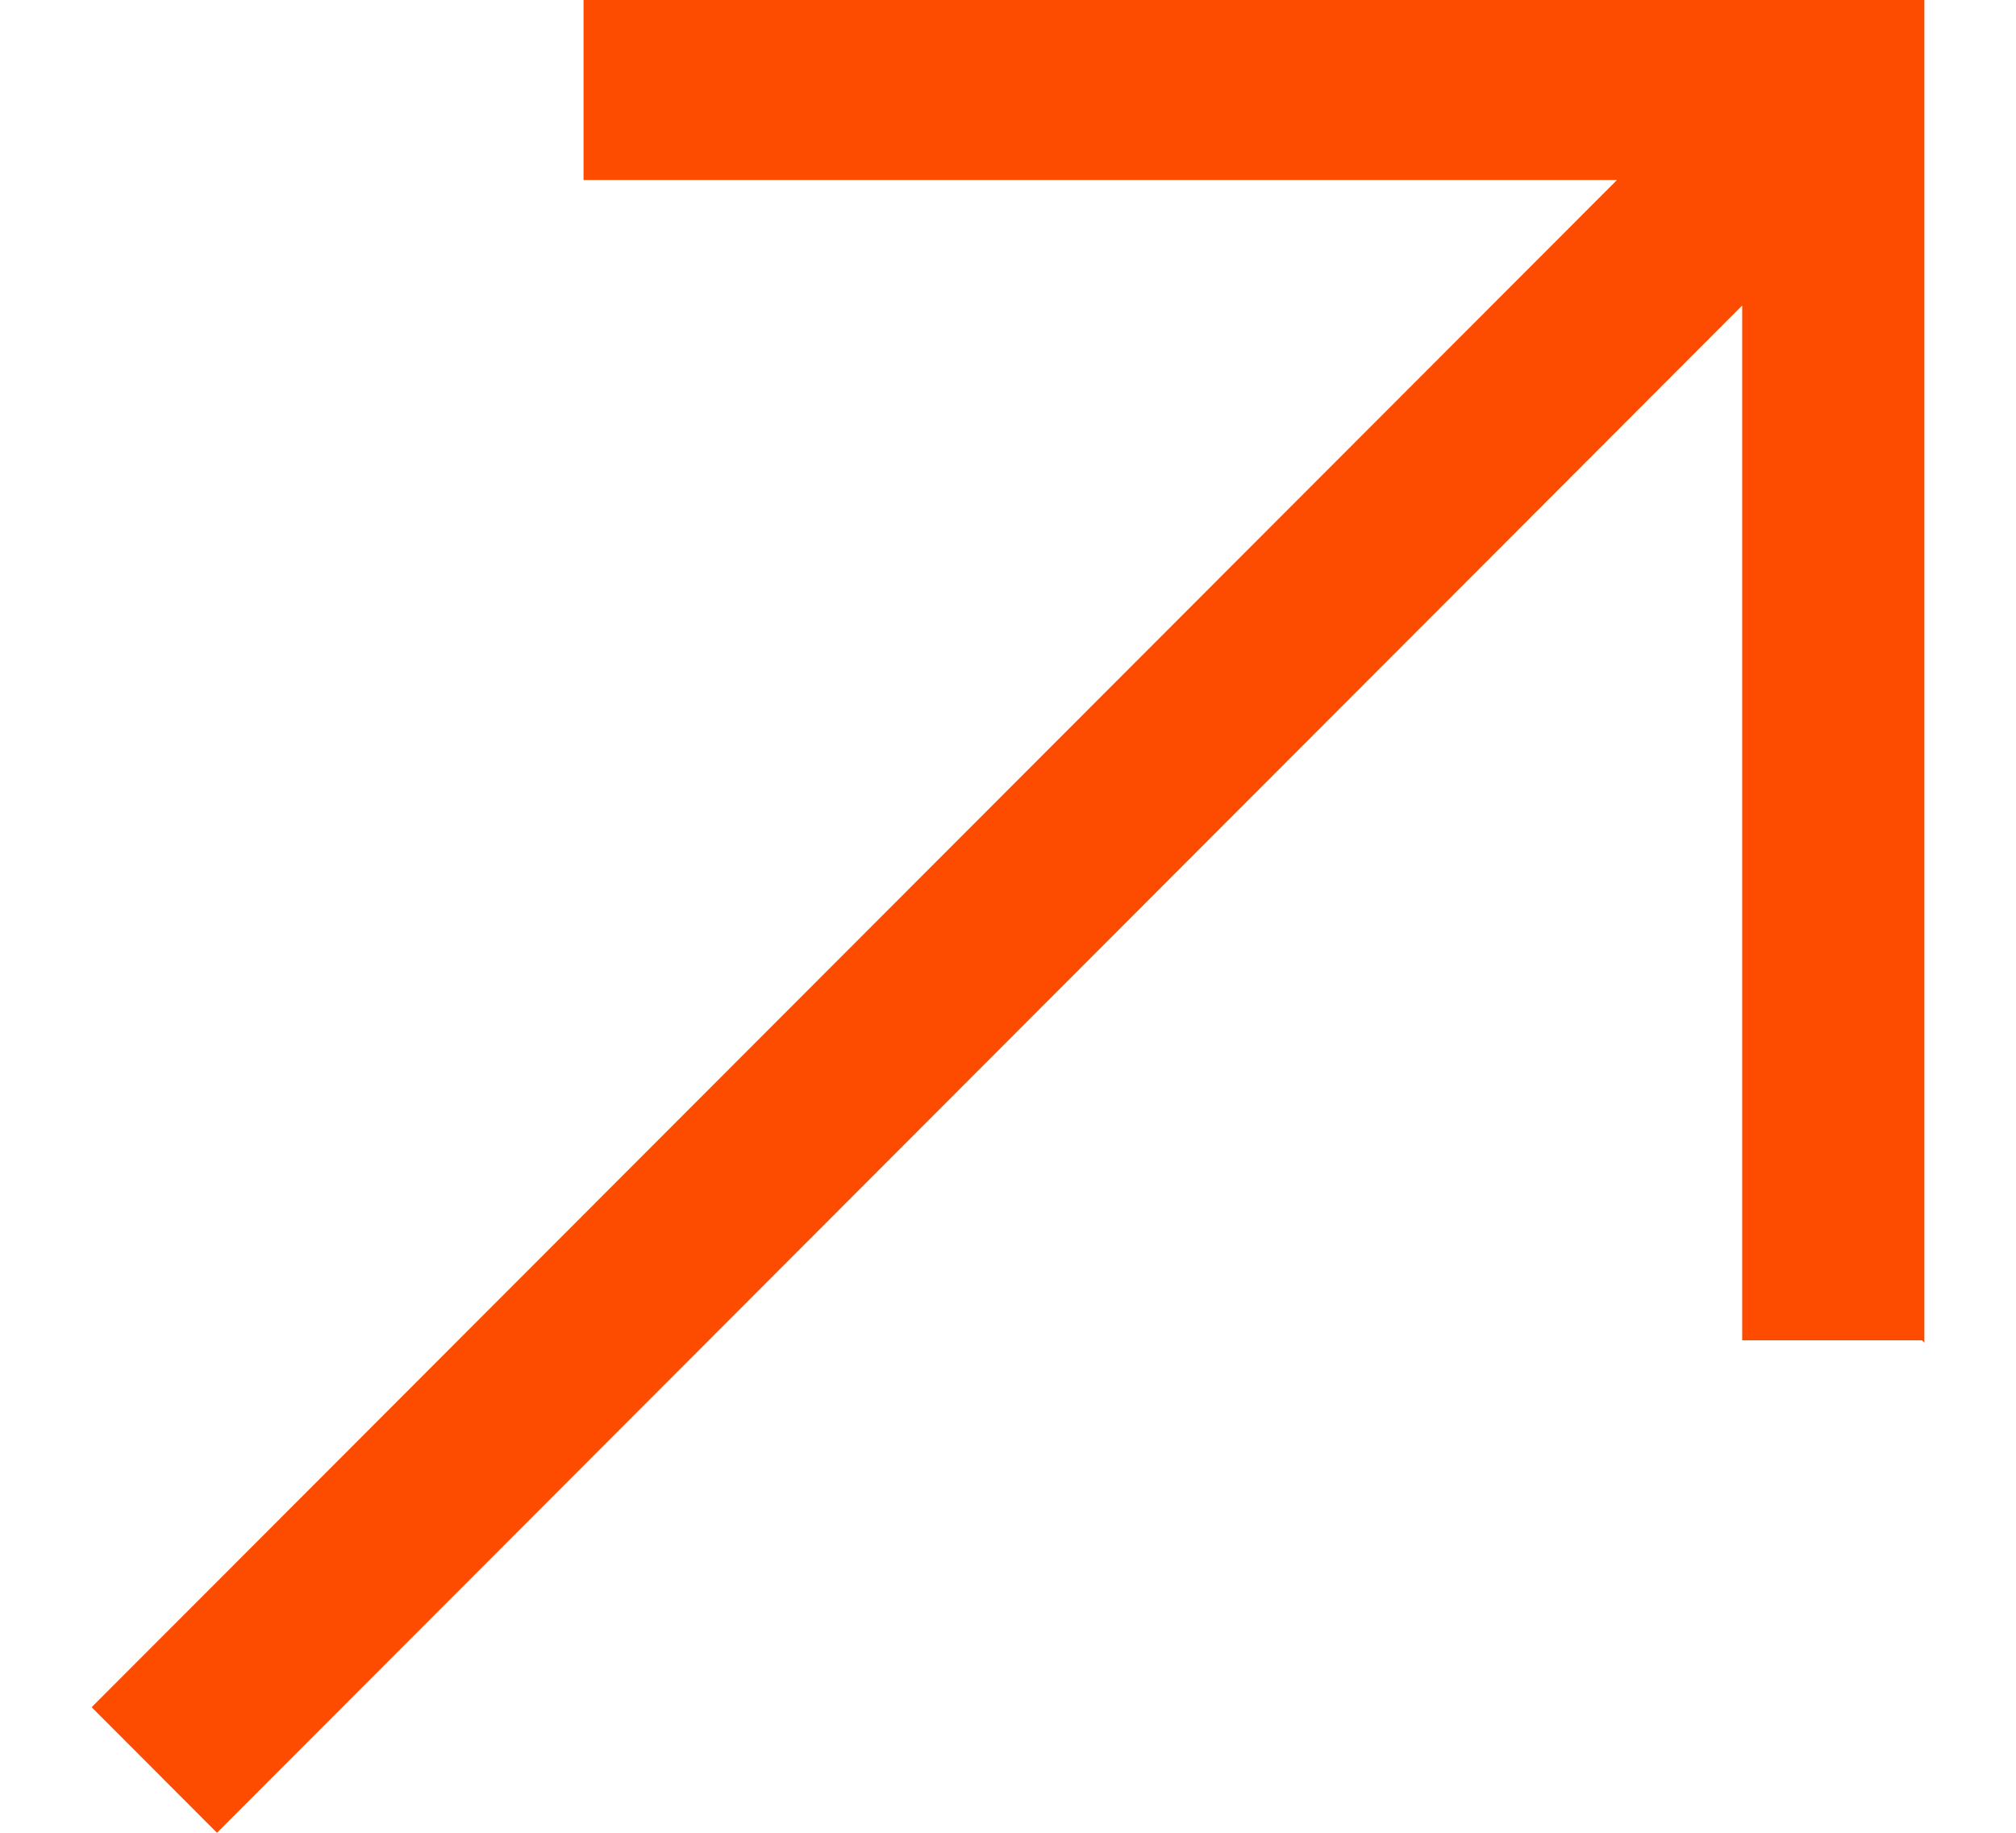
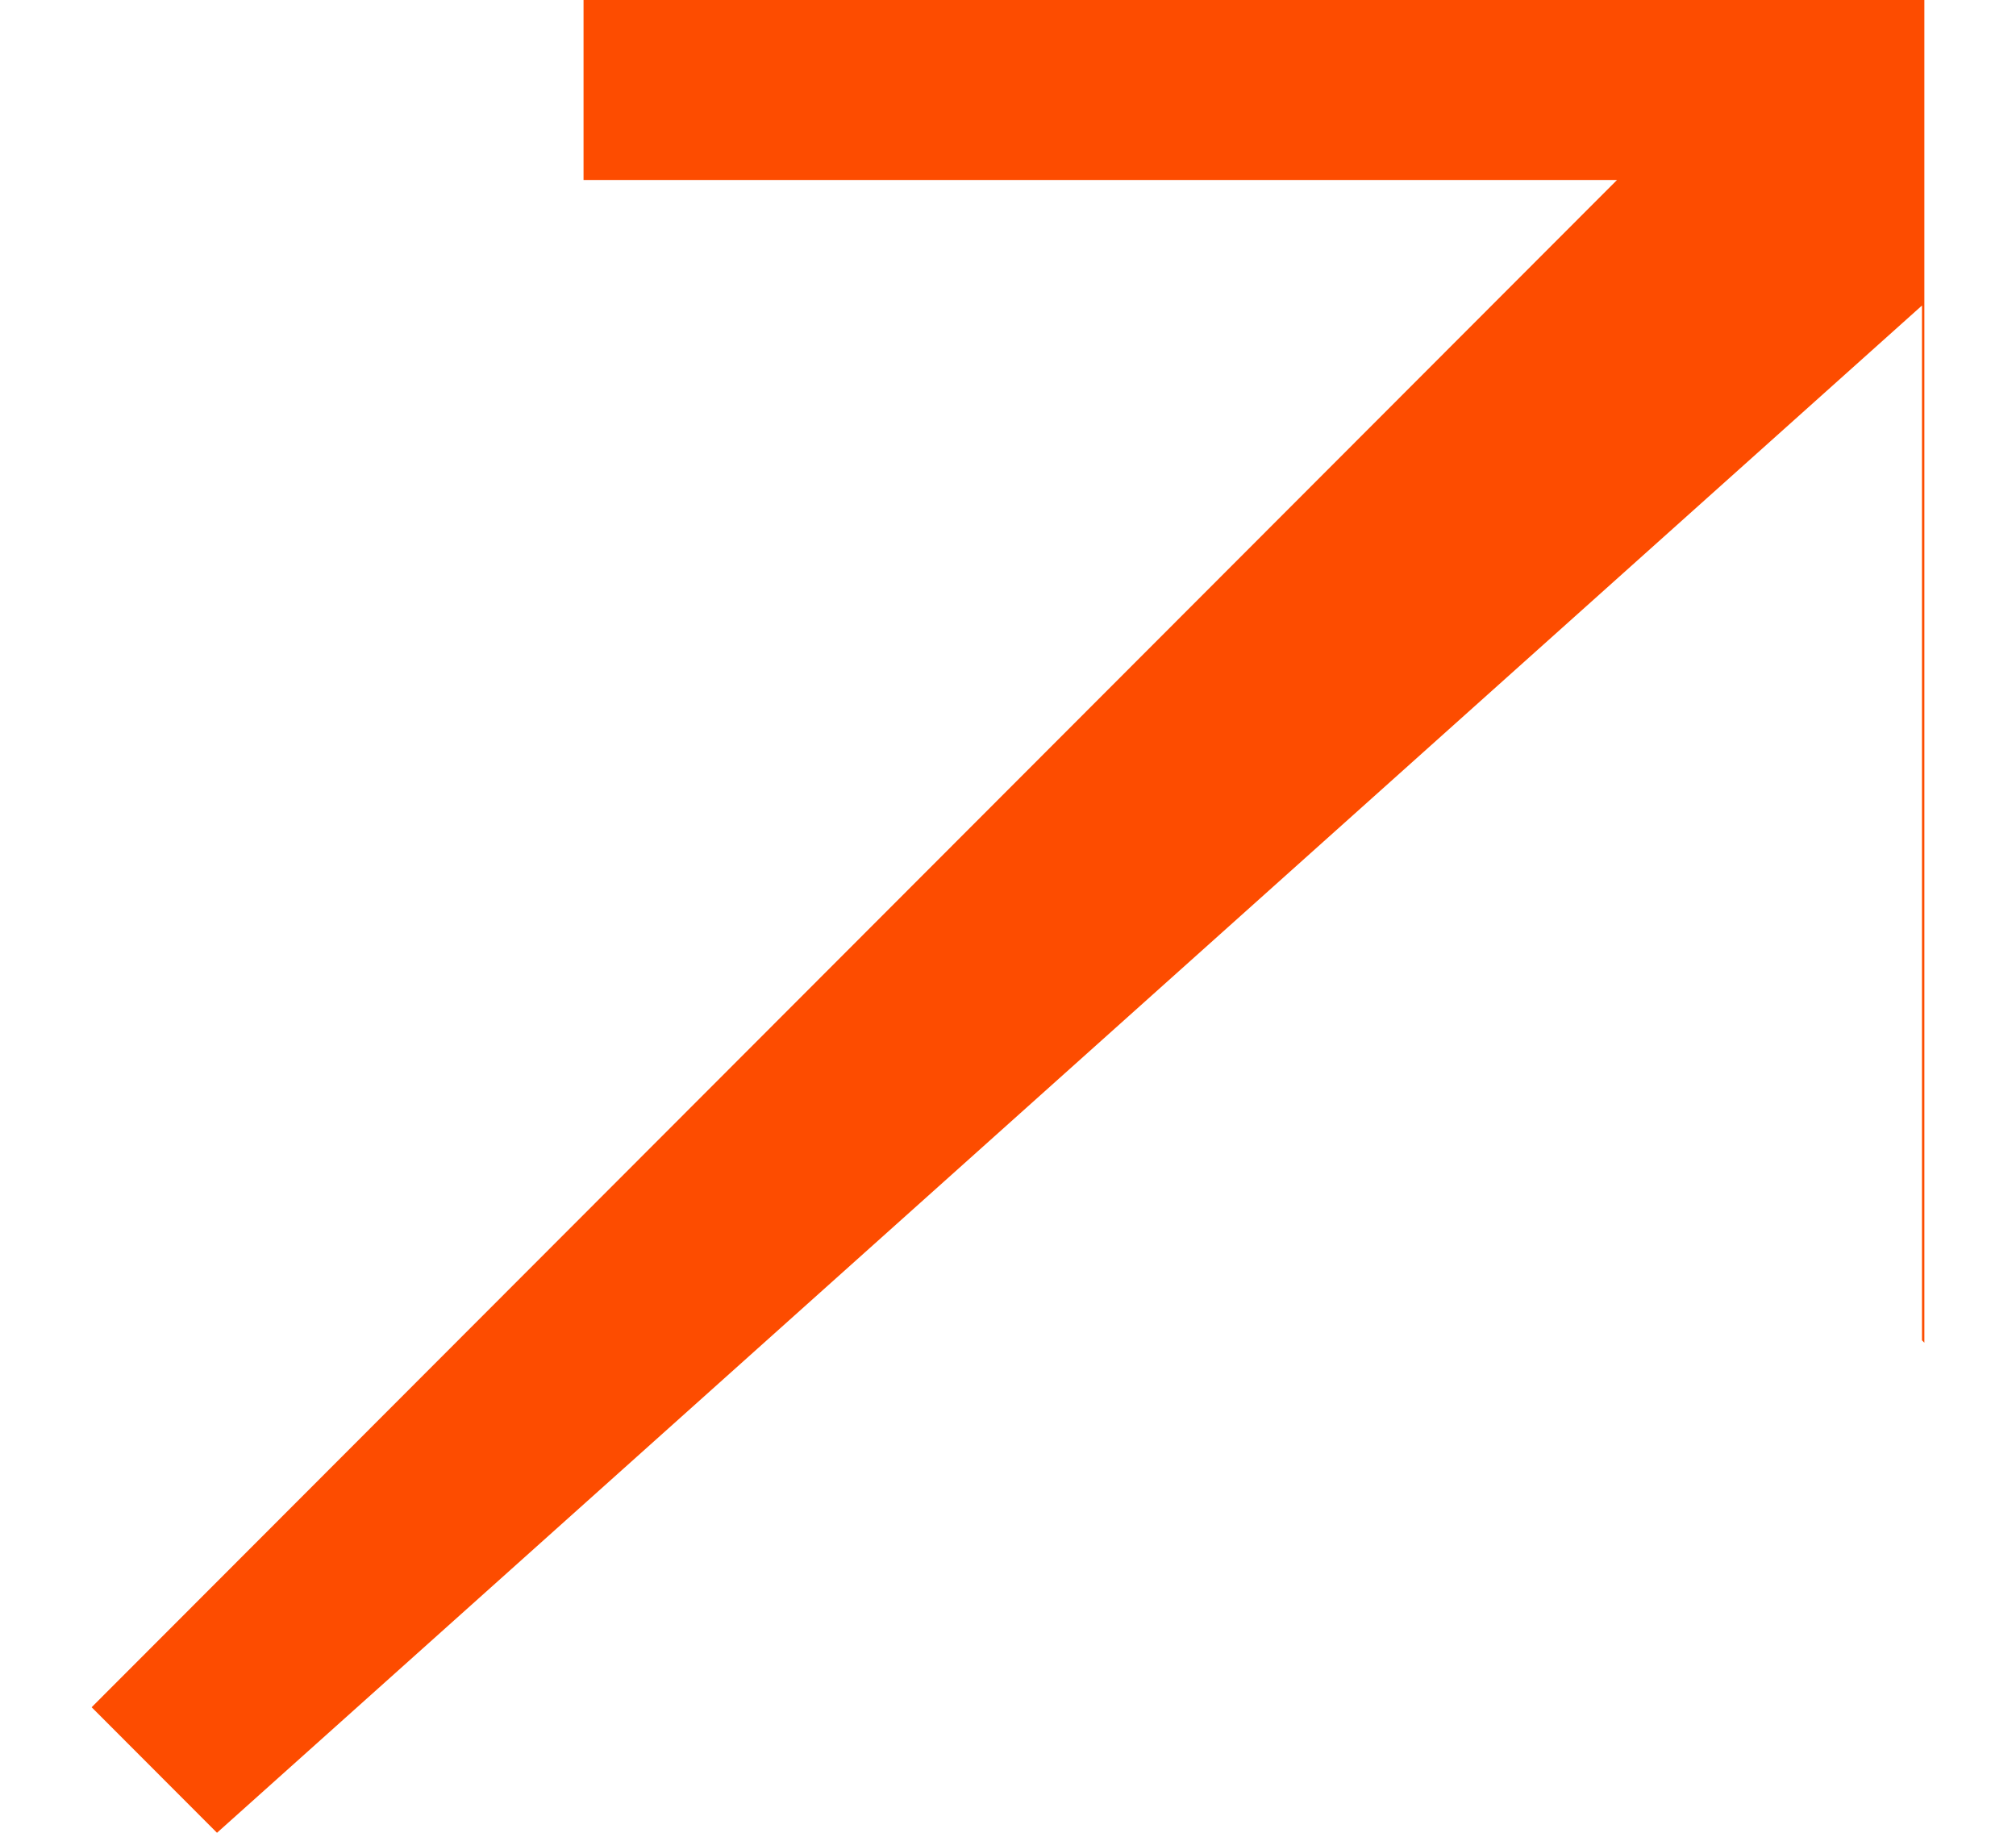
<svg xmlns="http://www.w3.org/2000/svg" width="11" height="10" viewBox="0 0 11 10" fill="none">
-   <path d="M10.487 7.313H9.506V1.667L1.184 10L0.5 9.315L8.823 0.982H3.184V0H10.5V7.326L10.487 7.313Z" fill="#FD4C00" />
+   <path d="M10.487 7.313V1.667L1.184 10L0.5 9.315L8.823 0.982H3.184V0H10.5V7.326L10.487 7.313Z" fill="#FD4C00" />
</svg>